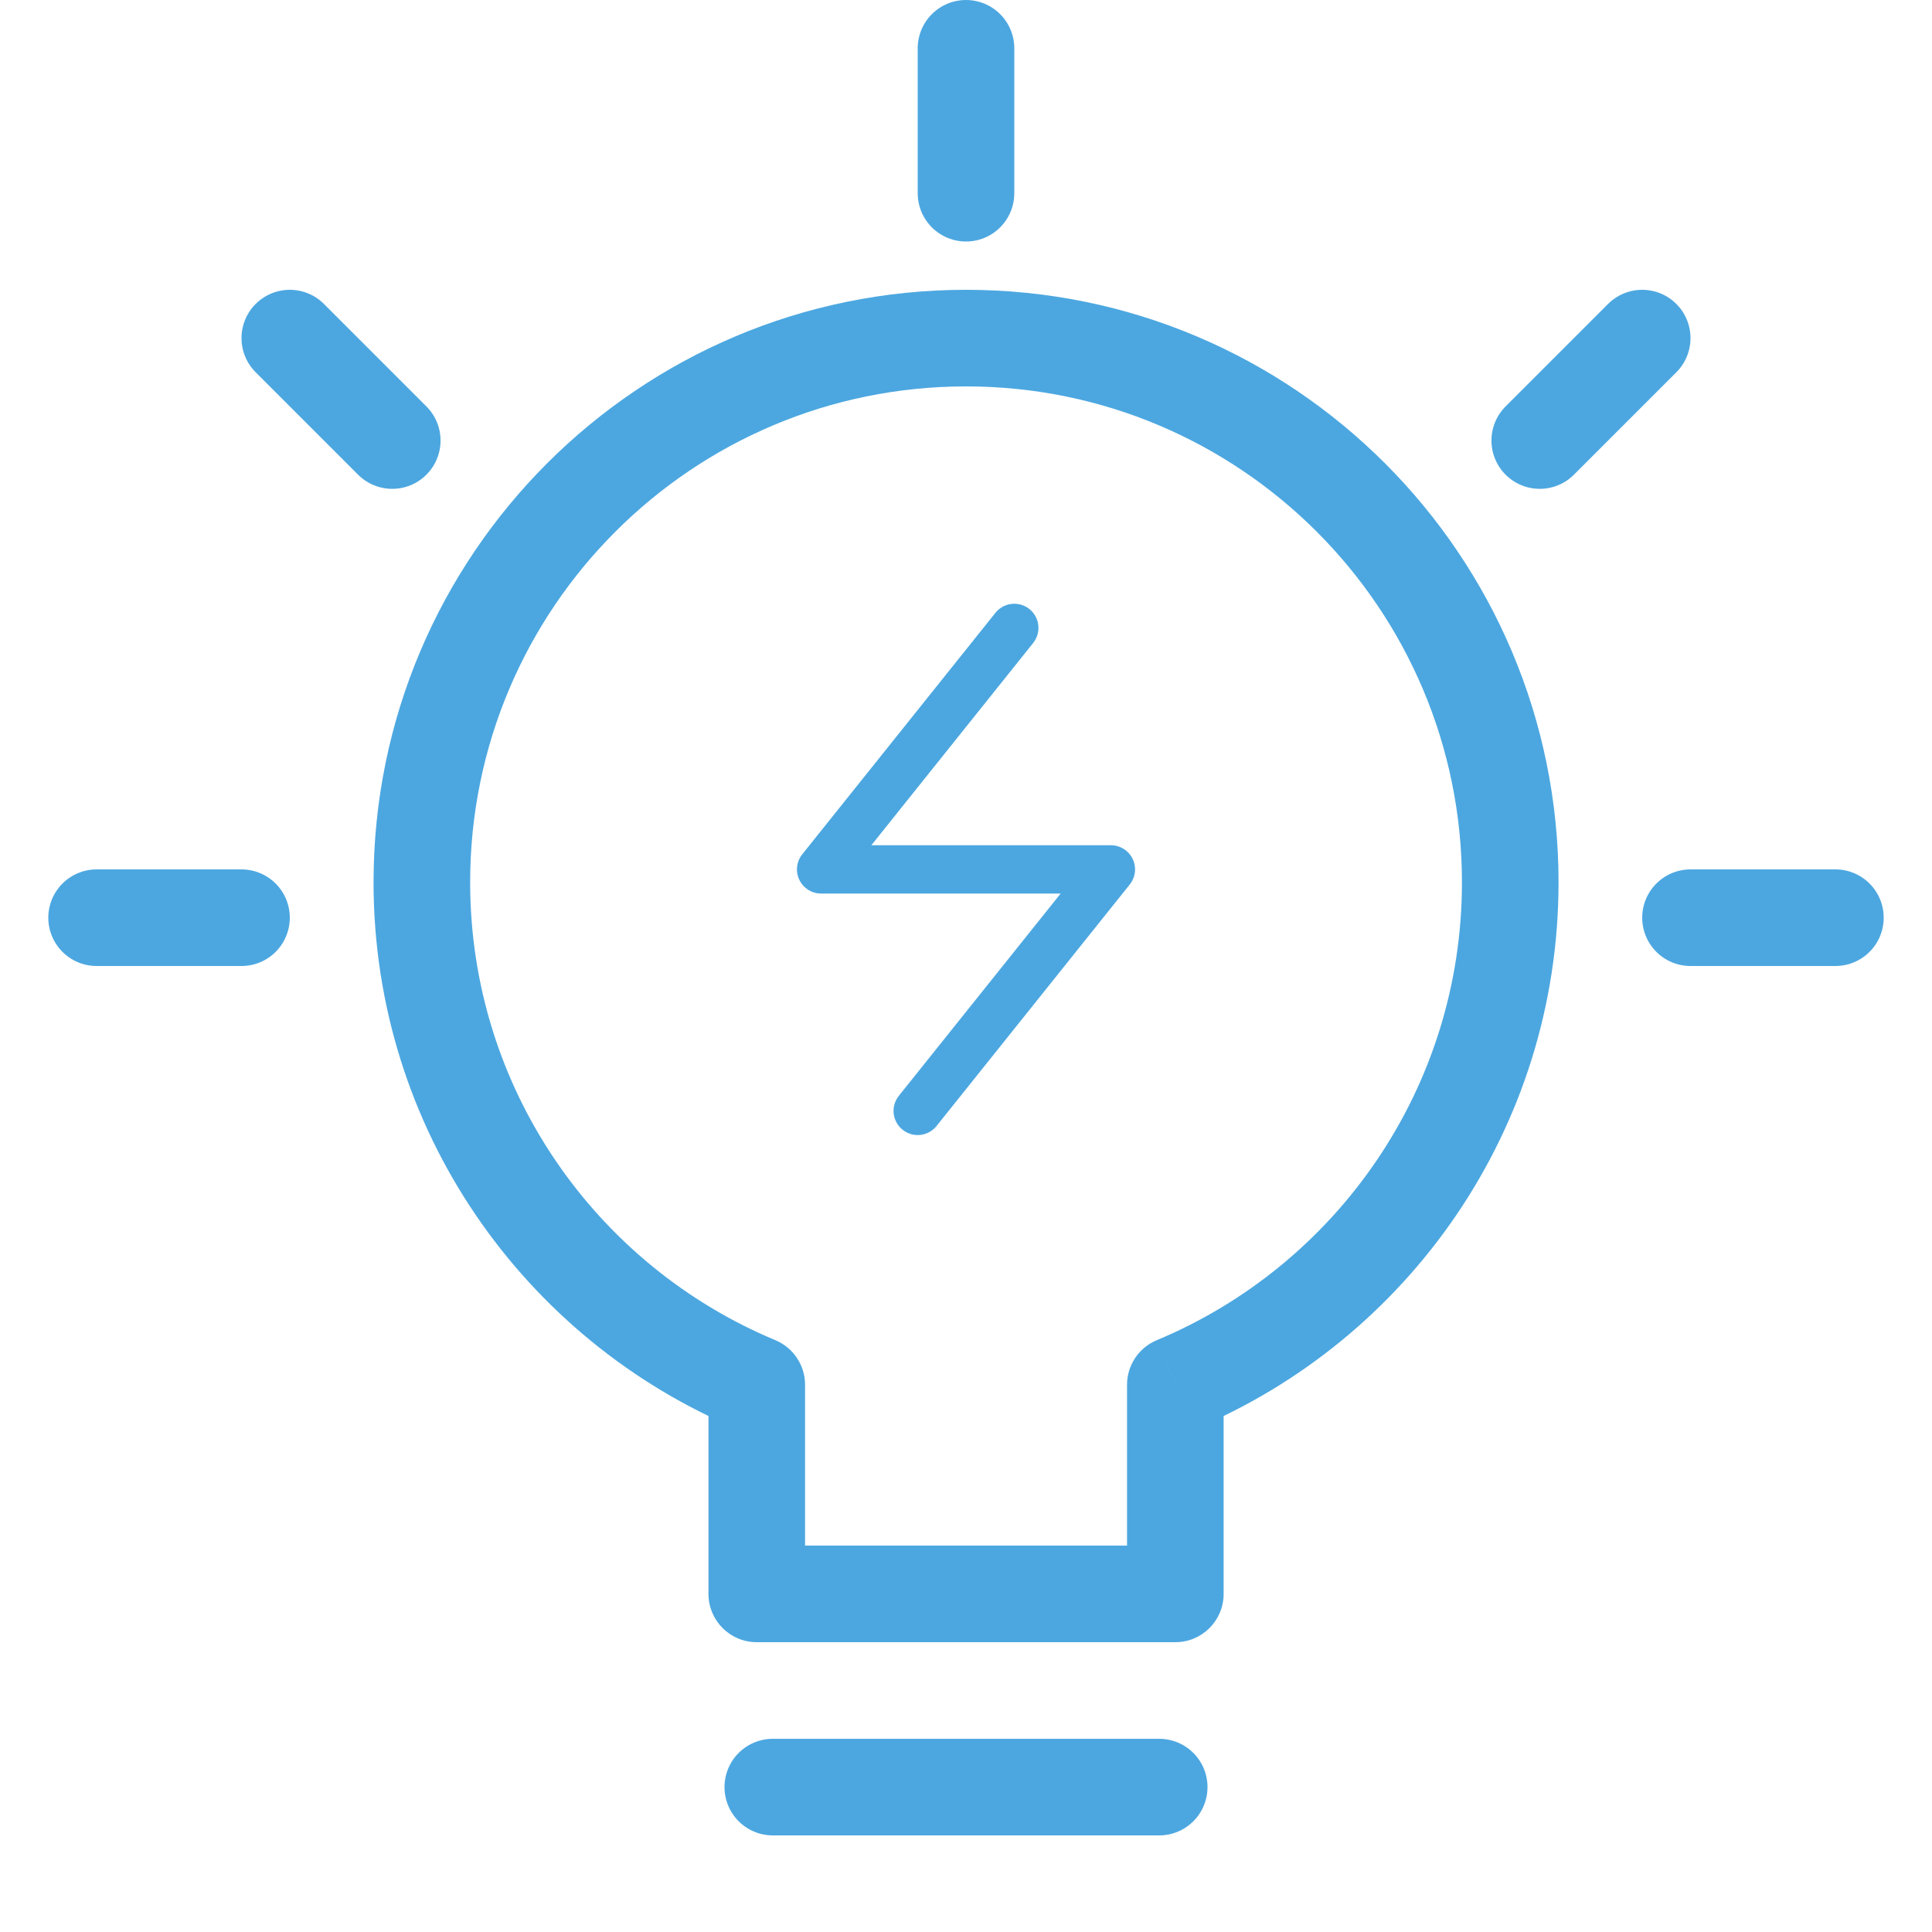
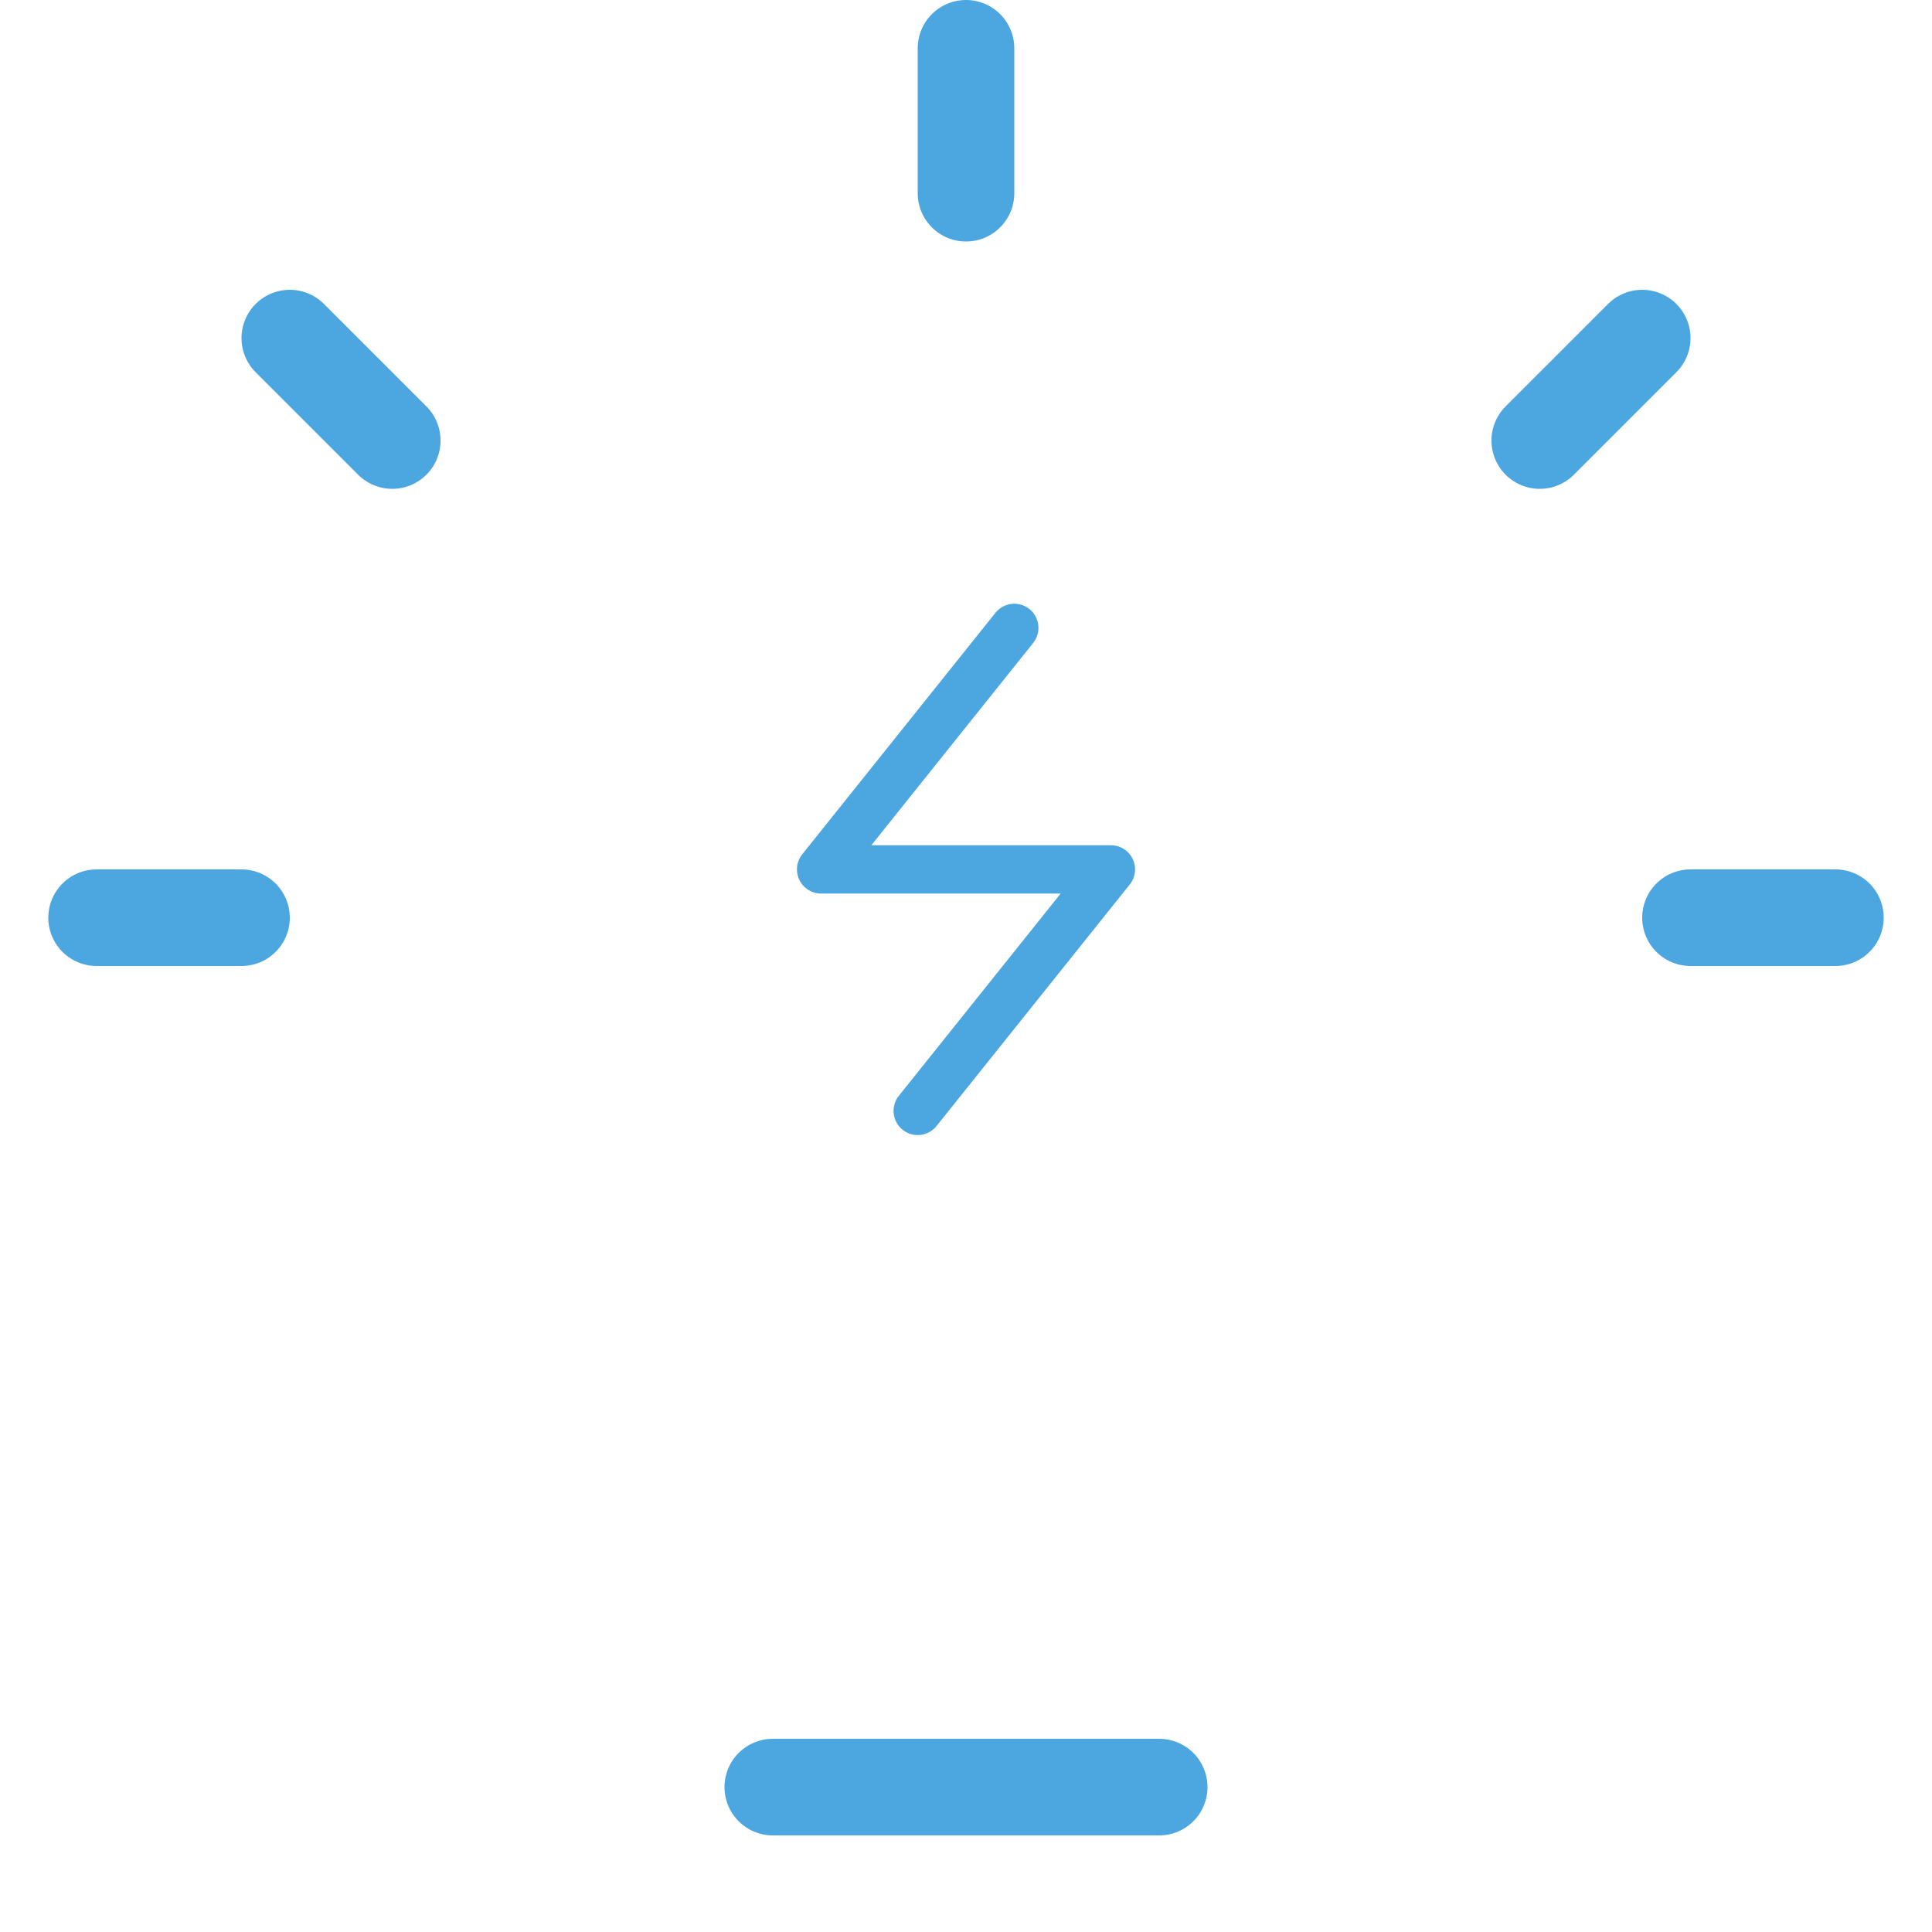
<svg xmlns="http://www.w3.org/2000/svg" width="40" height="40" viewBox="0 0 40 40" fill="none">
-   <path d="M24.334 28.67L23.95 27.747C23.577 27.902 23.334 28.266 23.334 28.67H24.334ZM15.668 28.67H16.668C16.668 28.266 16.425 27.902 16.053 27.747L15.668 28.67ZM15.668 33H14.668C14.668 33.552 15.115 34 15.668 34V33ZM24.334 33V34C24.887 34 25.334 33.552 25.334 33H24.334ZM30.268 18.267C30.268 22.536 27.662 26.199 23.95 27.747L24.719 29.593C29.15 27.745 32.268 23.371 32.268 18.267H30.268ZM20.001 8C25.671 8 30.268 12.597 30.268 18.267H32.268C32.268 11.492 26.776 6 20.001 6V8ZM9.734 18.267C9.734 12.597 14.331 8 20.001 8V6C13.226 6 7.734 11.492 7.734 18.267H9.734ZM16.053 27.747C12.341 26.199 9.734 22.536 9.734 18.267H7.734C7.734 23.371 10.852 27.745 15.283 29.593L16.053 27.747ZM16.668 33V28.67H14.668V33H16.668ZM24.334 32H15.668V34H24.334V32ZM23.334 28.67V33H25.334V28.67H23.334Z" fill="#4CA7E0" />
  <line x1="16" y1="37" x2="24" y2="37" stroke="#4CA7E0" stroke-width="2" stroke-linecap="round" />
  <path d="M21 13L17 18H23L19 23" stroke="#4CA7E0" stroke-linecap="round" stroke-linejoin="round" />
  <path d="M20 1V4" stroke="#4CA7E0" stroke-width="2" stroke-linecap="round" stroke-linejoin="round" />
  <path d="M5 19H2" stroke="#4CA7E0" stroke-width="2" stroke-linecap="round" stroke-linejoin="round" />
  <path d="M38 19L35 19" stroke="#4CA7E0" stroke-width="2" stroke-linecap="round" stroke-linejoin="round" />
  <path d="M6 7L8.121 9.121" stroke="#4CA7E0" stroke-width="2" stroke-linecap="round" stroke-linejoin="round" />
  <path d="M34 7L31.879 9.121" stroke="#4CA7E0" stroke-width="2" stroke-linecap="round" stroke-linejoin="round" />
</svg>